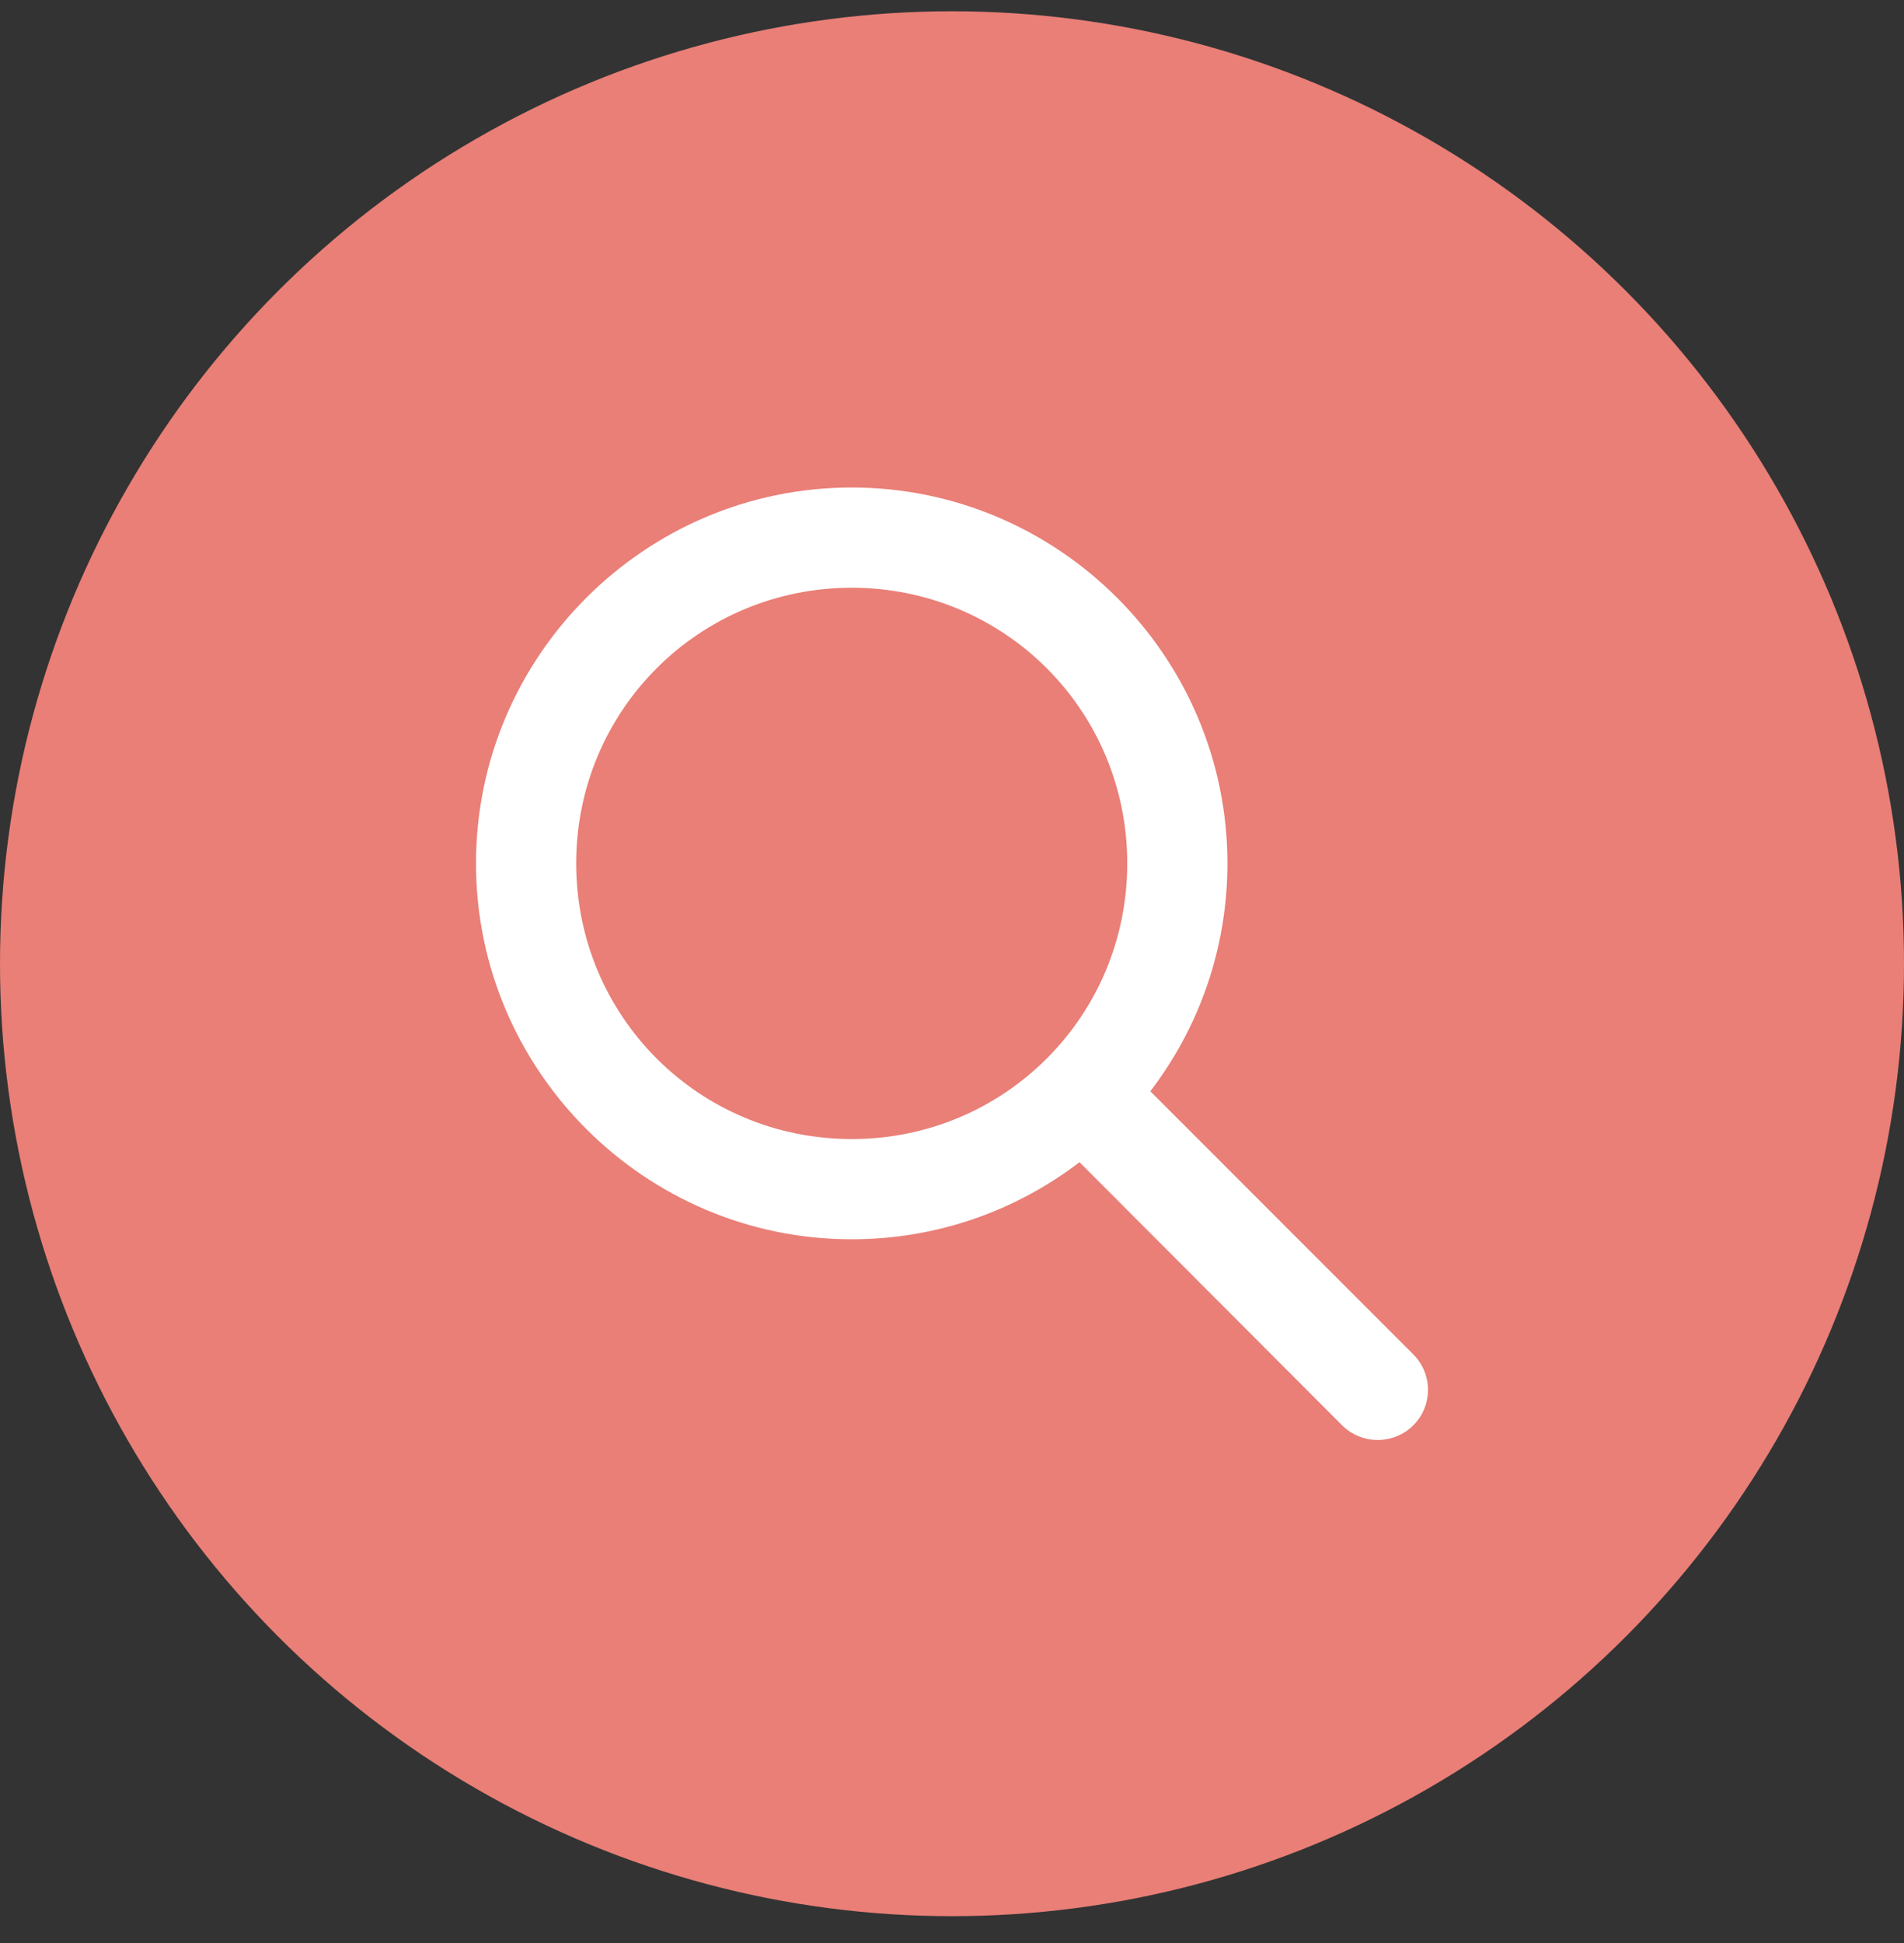
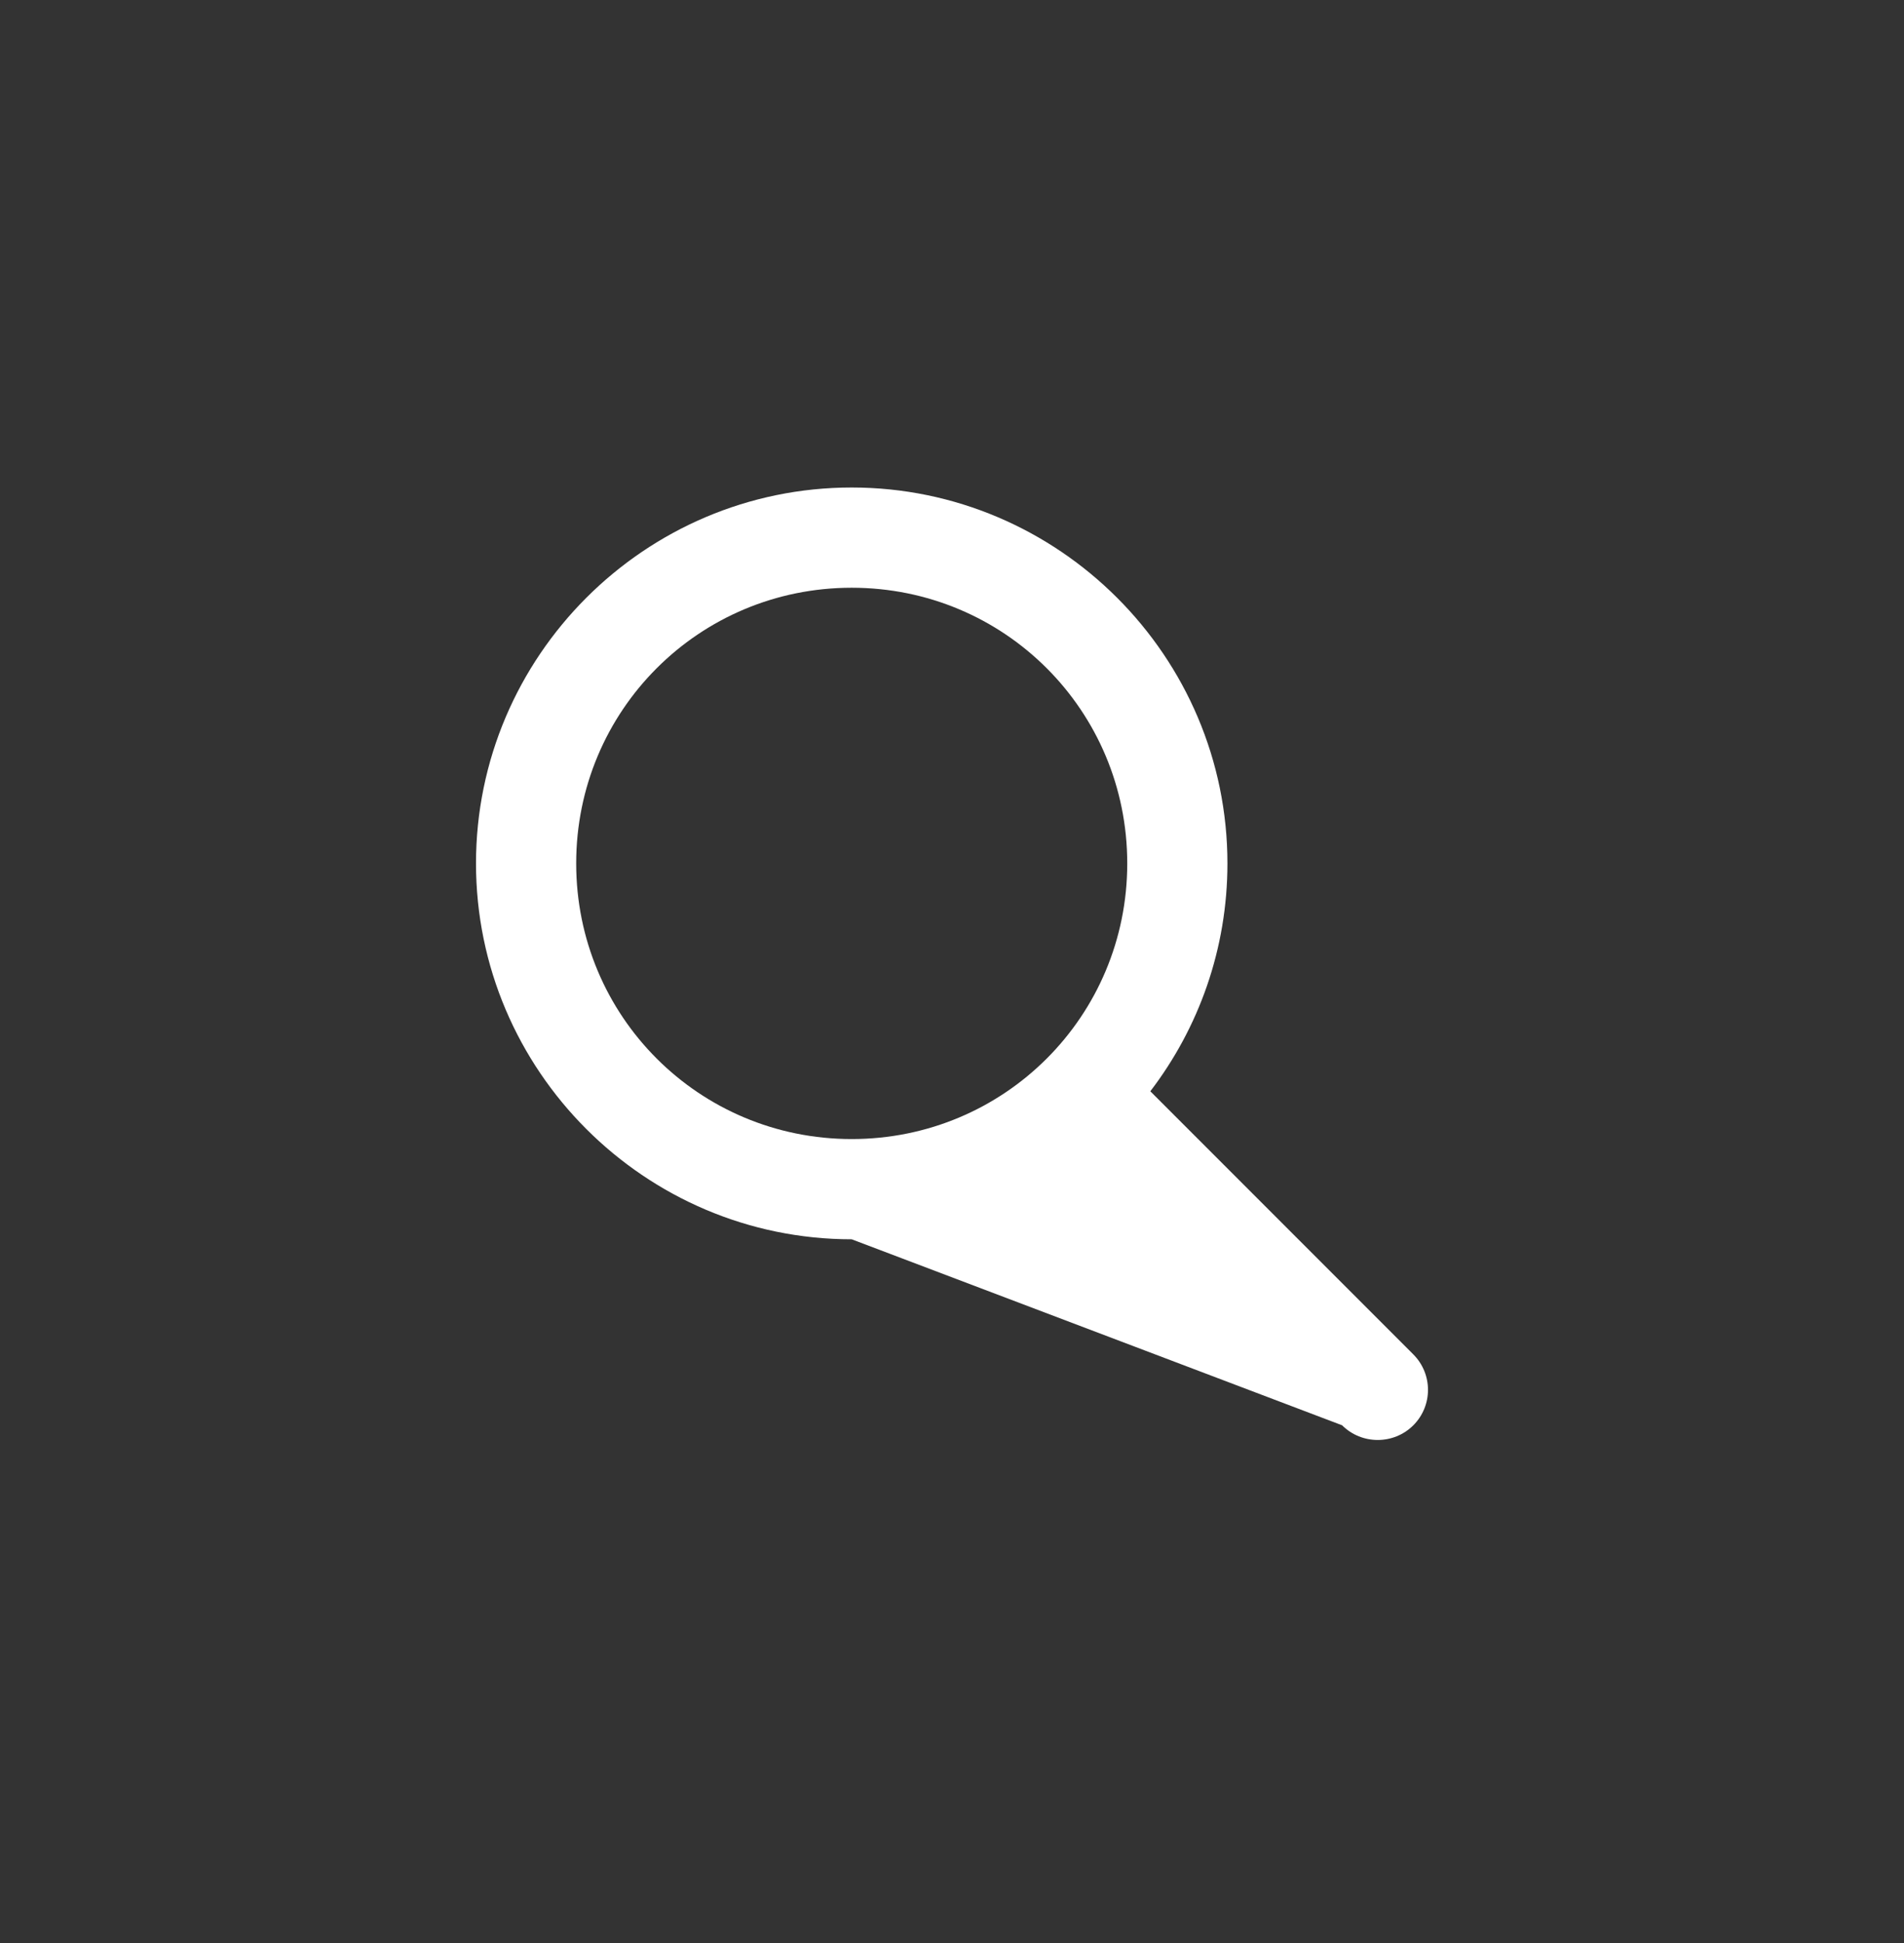
<svg xmlns="http://www.w3.org/2000/svg" width="50" height="51" viewBox="0 0 50 51" fill="none">
  <rect x="0" y="0" width="50" height="51" fill="#333333" stroke="none" />
-   <circle cx="25" cy="25.296" r="25" fill="#E97F77" />
-   <path d="M22.366 12.796C16.933 12.796 12.5 17.229 12.5 22.663C12.5 28.096 16.933 32.529 22.366 32.529C24.611 32.529 26.687 31.776 28.348 30.505L35.244 37.411C35.758 37.925 36.601 37.925 37.115 37.411C37.628 36.897 37.628 36.065 37.115 35.551L30.208 28.644C31.479 26.983 32.233 24.907 32.233 22.663C32.233 17.229 27.8 12.796 22.366 12.796V12.796ZM22.366 15.427C26.378 15.427 29.602 18.651 29.602 22.663C29.602 26.674 26.378 29.898 22.366 29.898C18.355 29.898 15.131 26.674 15.131 22.663C15.131 18.651 18.355 15.427 22.366 15.427Z" fill="white" />
+   <path d="M22.366 12.796C16.933 12.796 12.5 17.229 12.5 22.663C12.5 28.096 16.933 32.529 22.366 32.529L35.244 37.411C35.758 37.925 36.601 37.925 37.115 37.411C37.628 36.897 37.628 36.065 37.115 35.551L30.208 28.644C31.479 26.983 32.233 24.907 32.233 22.663C32.233 17.229 27.8 12.796 22.366 12.796V12.796ZM22.366 15.427C26.378 15.427 29.602 18.651 29.602 22.663C29.602 26.674 26.378 29.898 22.366 29.898C18.355 29.898 15.131 26.674 15.131 22.663C15.131 18.651 18.355 15.427 22.366 15.427Z" fill="white" />
</svg>